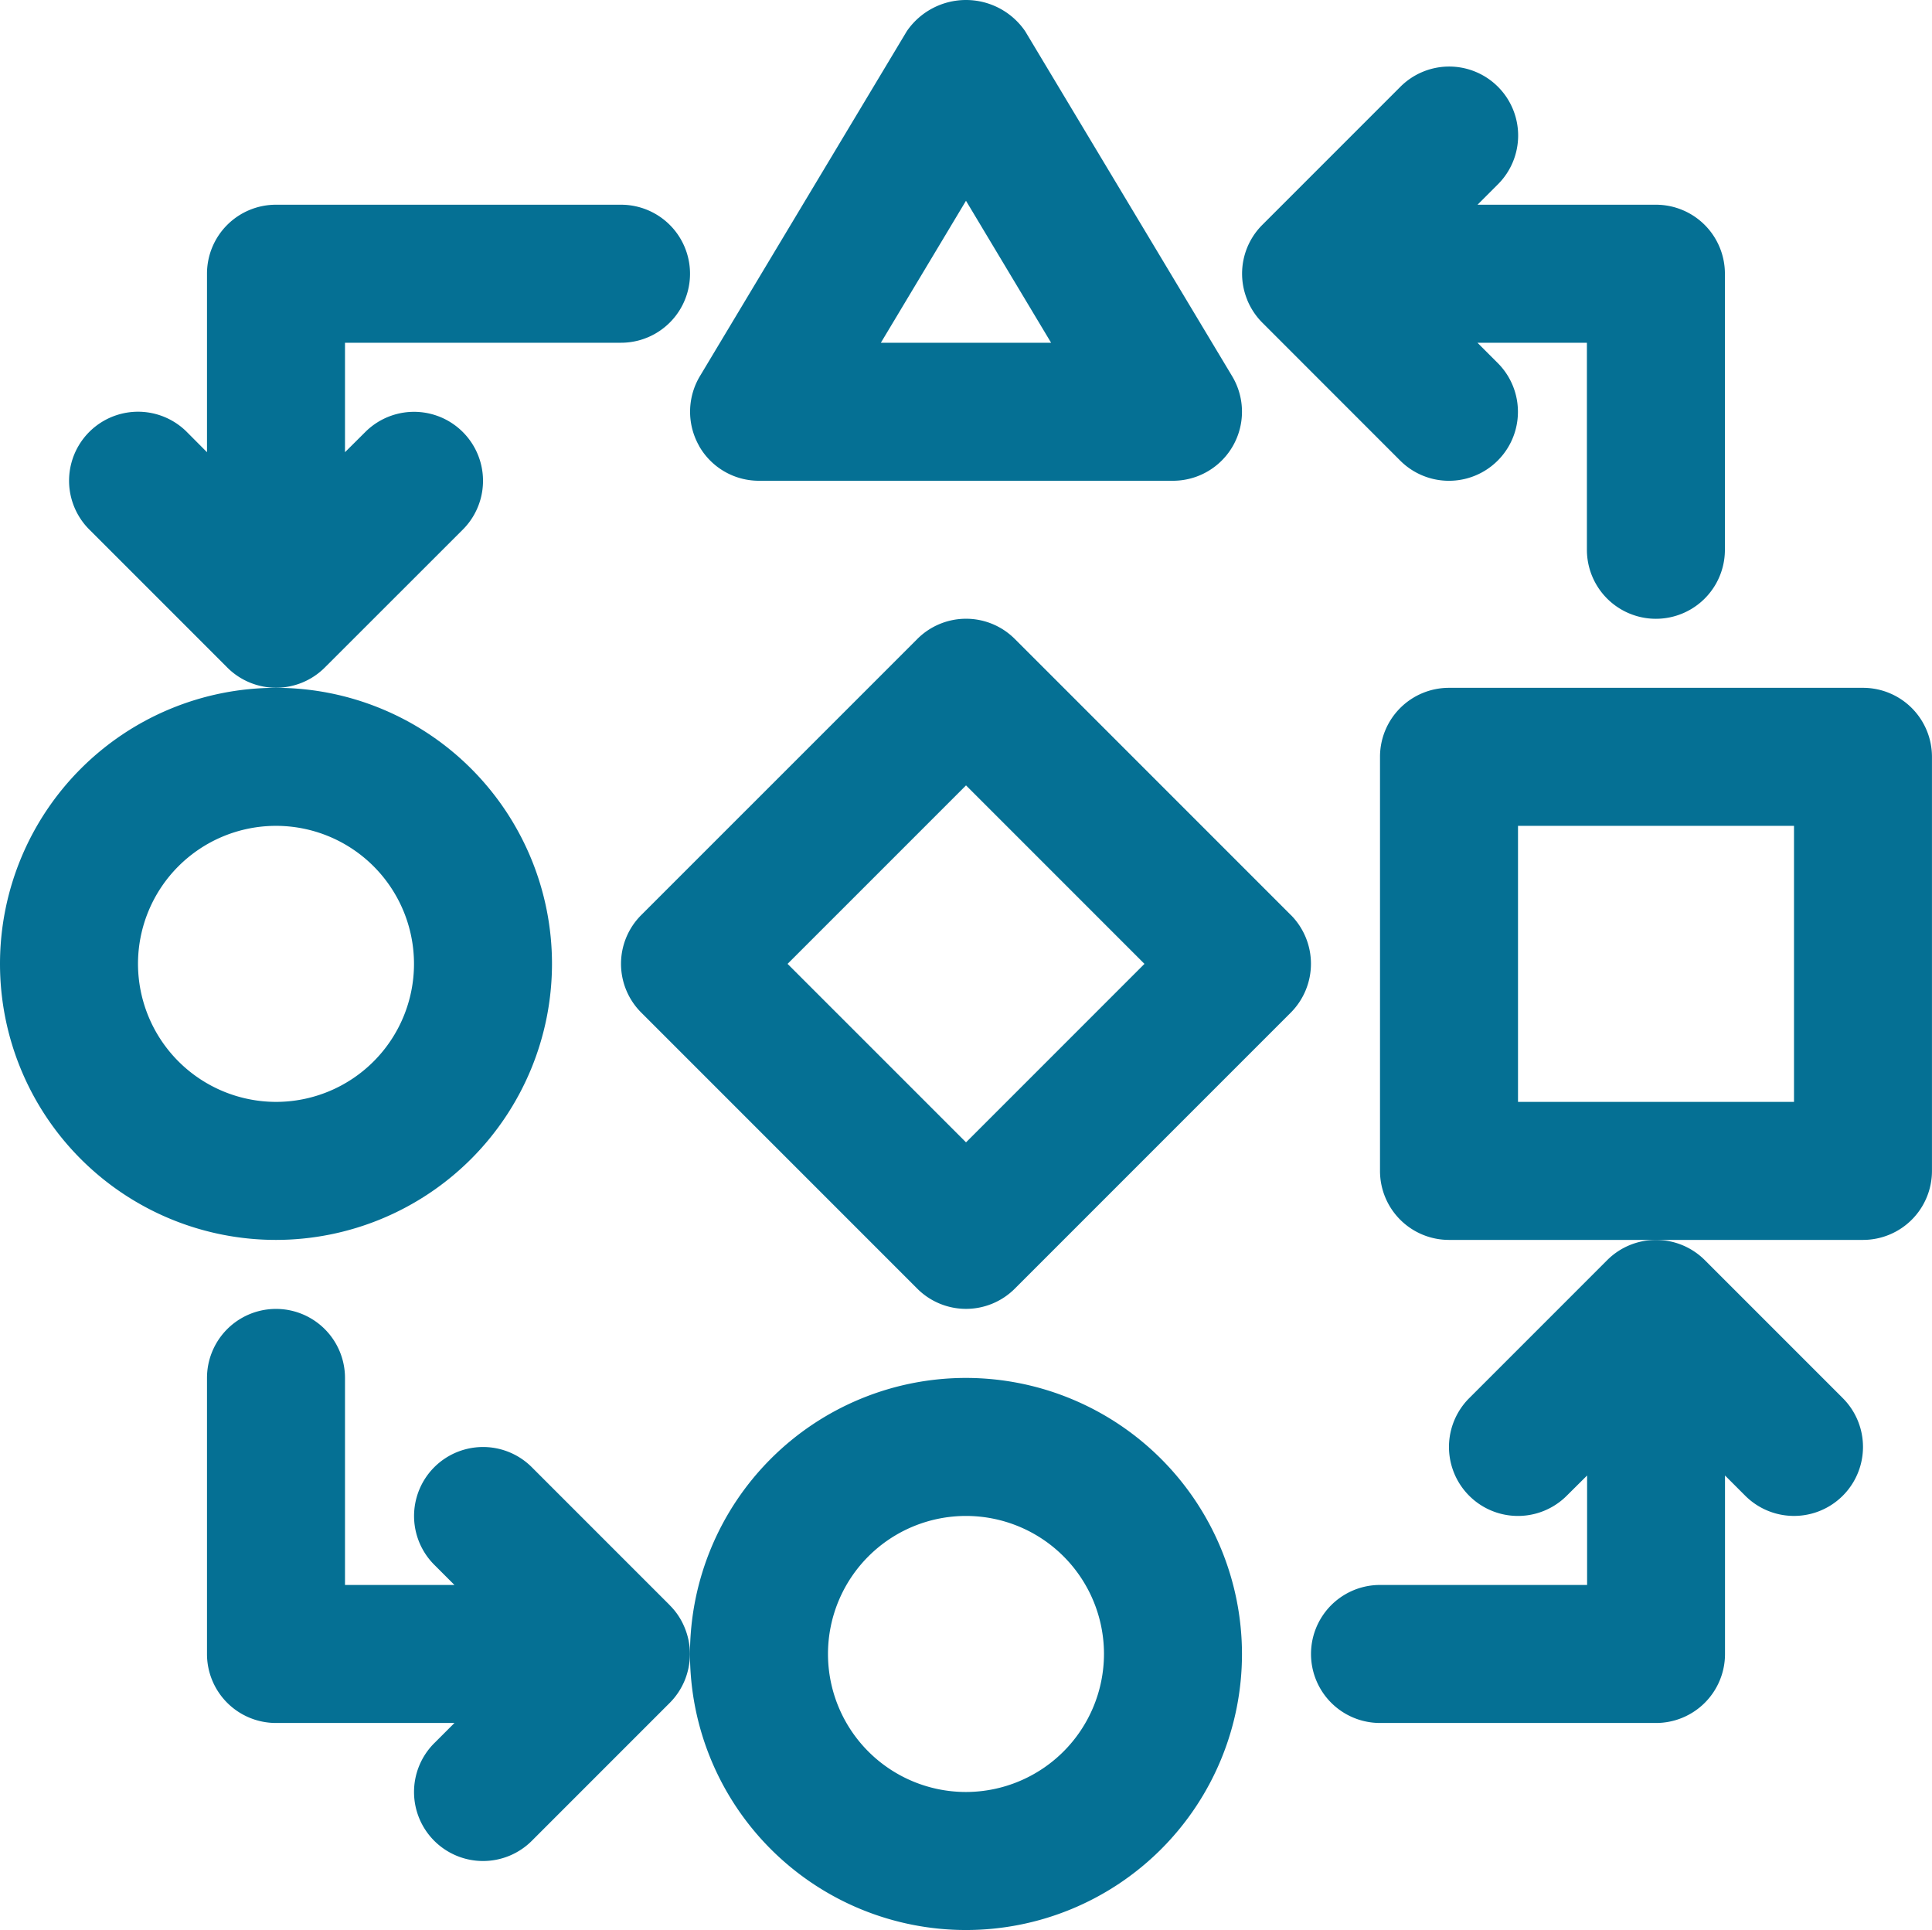
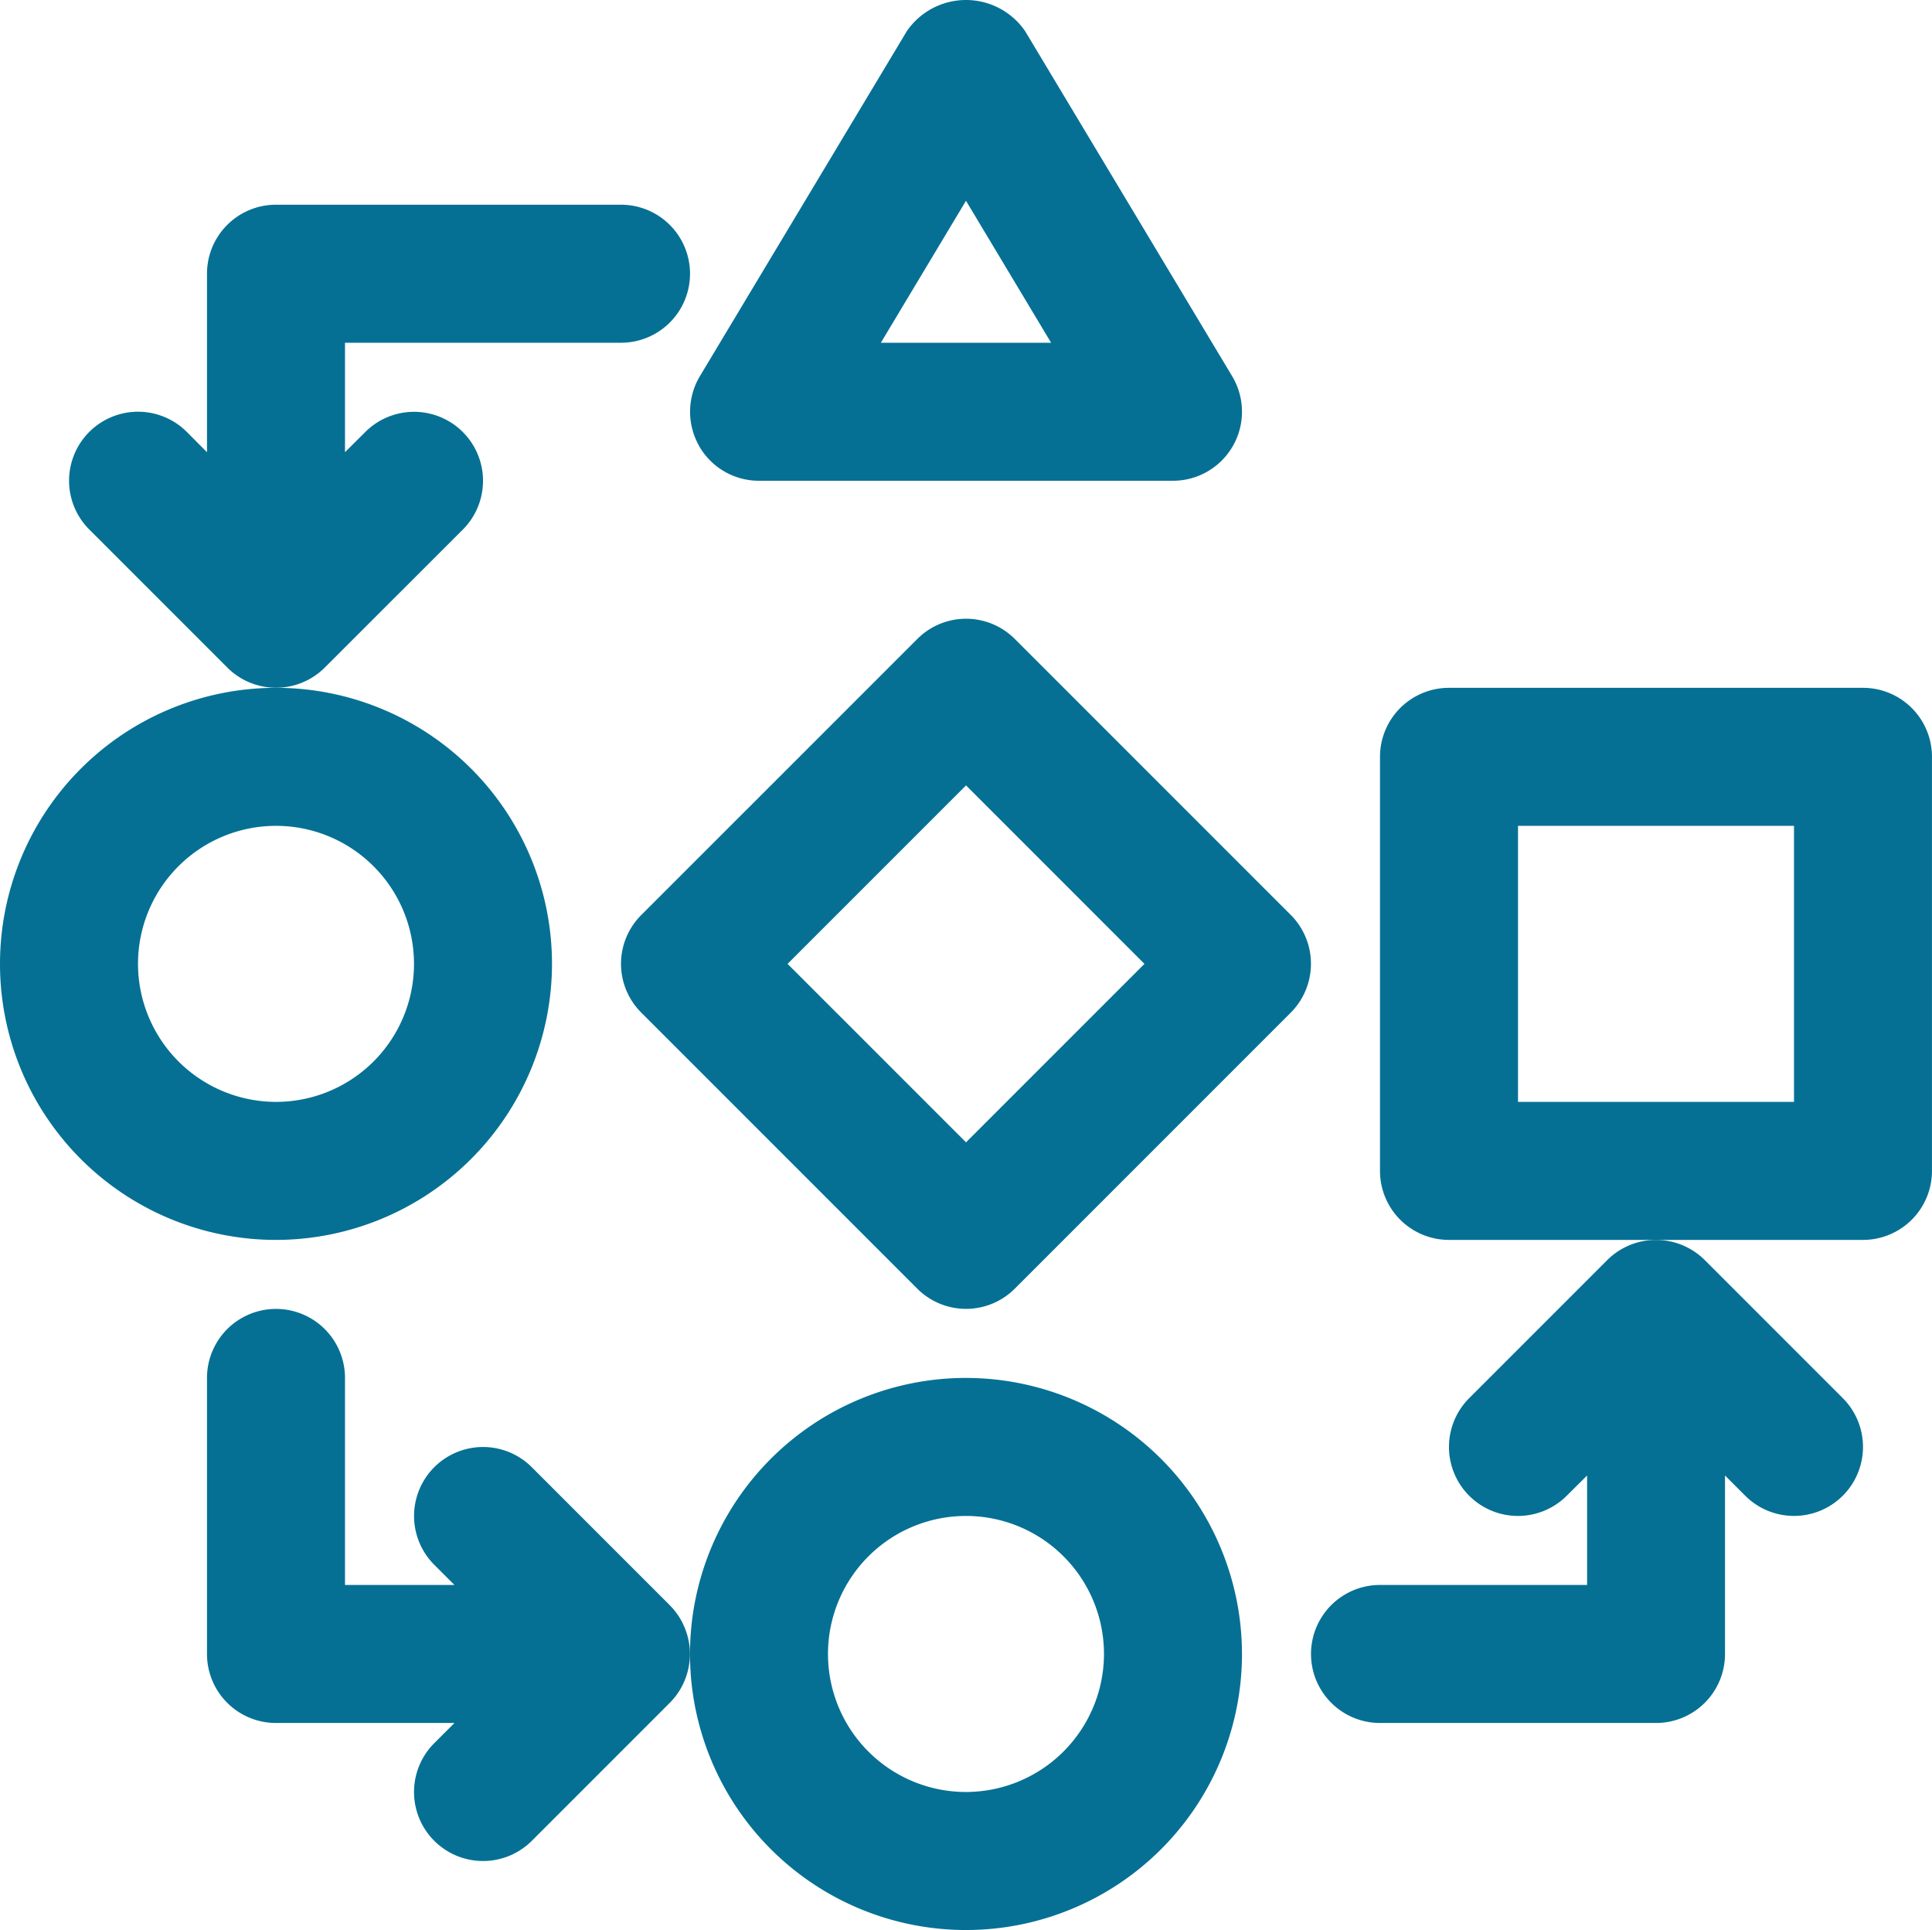
<svg xmlns="http://www.w3.org/2000/svg" width="58.605" height="58.536" viewBox="0 0 58.605 58.536">
  <g id="np_dynamic-system_4456501_371E68" transform="translate(-6.25 -6.354)">
    <path id="Path_107" data-name="Path 107" d="M37.772,19.873a2.087,2.087,0,0,0,1.821,1.062H52.151a2.094,2.094,0,0,0,1.795-3.171L47.667,7.3a2.176,2.176,0,0,0-3.59,0L37.8,17.764a2.1,2.1,0,0,0-.026,2.109Zm8.1-7.43,2.582,4.306H43.29Z" transform="translate(-10.32 0)" fill="#057094" />
    <path id="Path_108" data-name="Path 108" d="M22.994,45.872a8.372,8.372,0,1,0-8.372,8.372A8.38,8.38,0,0,0,22.994,45.872Zm-12.558,0a4.186,4.186,0,1,1,4.186,4.186A4.192,4.192,0,0,1,10.436,45.872Z" transform="translate(0 -10.285)" fill="#057094" />
    <path id="Path_109" data-name="Path 109" d="M45.872,68.75a8.372,8.372,0,1,0,8.372,8.372A8.38,8.38,0,0,0,45.872,68.75Zm0,12.558a4.186,4.186,0,1,1,4.186-4.186A4.192,4.192,0,0,1,45.872,81.308Z" transform="translate(-10.32 -20.605)" fill="#057094" />
    <path id="Path_110" data-name="Path 110" d="M83.4,37.5H70.843a2.092,2.092,0,0,0-2.093,2.093V52.151a2.092,2.092,0,0,0,2.093,2.093H83.4a2.092,2.092,0,0,0,2.093-2.093V39.593A2.092,2.092,0,0,0,83.4,37.5ZM81.308,50.058H72.936V41.686h8.372Z" transform="translate(-20.639 -10.285)" fill="#057094" />
    <path id="Path_111" data-name="Path 111" d="M21.321,25.478a2.092,2.092,0,1,0-2.959-2.959l-.615.612v-3.32H26.12a2.093,2.093,0,0,0,0-4.186H15.654a2.092,2.092,0,0,0-2.093,2.093v5.413l-.612-.615A2.092,2.092,0,0,0,9.99,25.475l4.186,4.186a2.091,2.091,0,0,0,2.959,0Z" transform="translate(-1.032 -3.062)" fill="#057094" />
    <path id="Path_112" data-name="Path 112" d="M29.661,74.609l-4.183-4.183a2.092,2.092,0,0,0-2.959,2.959l.612.612h-3.32V67.718a2.093,2.093,0,0,0-4.186,0V76.09a2.092,2.092,0,0,0,2.093,2.093h5.413l-.612.612a2.093,2.093,0,0,0,2.959,2.962l4.183-4.183a2.1,2.1,0,0,0,.455-.683,2.173,2.173,0,0,0,.16-.8,2.124,2.124,0,0,0-.162-.8,2.038,2.038,0,0,0-.453-.68Z" transform="translate(-3.096 -19.573)" fill="#057094" />
    <path id="Path_113" data-name="Path 113" d="M70.423,67.3a2.092,2.092,0,0,0,2.959,2.959L74,69.645v3.32H67.718a2.093,2.093,0,1,0,0,4.186H76.09a2.092,2.092,0,0,0,2.093-2.093V69.645l.612.612A2.092,2.092,0,1,0,81.757,67.3l-4.186-4.186a2.094,2.094,0,0,0-2.962,0Z" transform="translate(-19.607 -18.541)" fill="#057094" />
-     <path id="Path_114" data-name="Path 114" d="M62.663,16.455a2.11,2.11,0,0,0,.455.683L67.3,21.321a2.092,2.092,0,1,0,2.959-2.959l-.615-.615h3.32v6.279a2.093,2.093,0,0,0,4.186,0V15.654a2.092,2.092,0,0,0-2.093-2.093H69.646l.612-.612A2.092,2.092,0,1,0,67.3,9.99l-4.183,4.183a2.091,2.091,0,0,0-.453,2.281Z" transform="translate(-18.577 -0.998)" fill="#057094" />
    <path id="Path_115" data-name="Path 115" d="M54.694,43.358l-8.372-8.372a2.089,2.089,0,0,0-2.959,0L34.99,43.358a2.089,2.089,0,0,0,0,2.959l8.372,8.372a2.091,2.091,0,0,0,2.959,0l8.372-8.372a2.1,2.1,0,0,0,0-2.962Zm-9.853,6.894-5.413-5.413,5.413-5.413,5.413,5.413Z" transform="translate(-9.288 -9.252)" fill="#057094" />
  </g>
</svg>